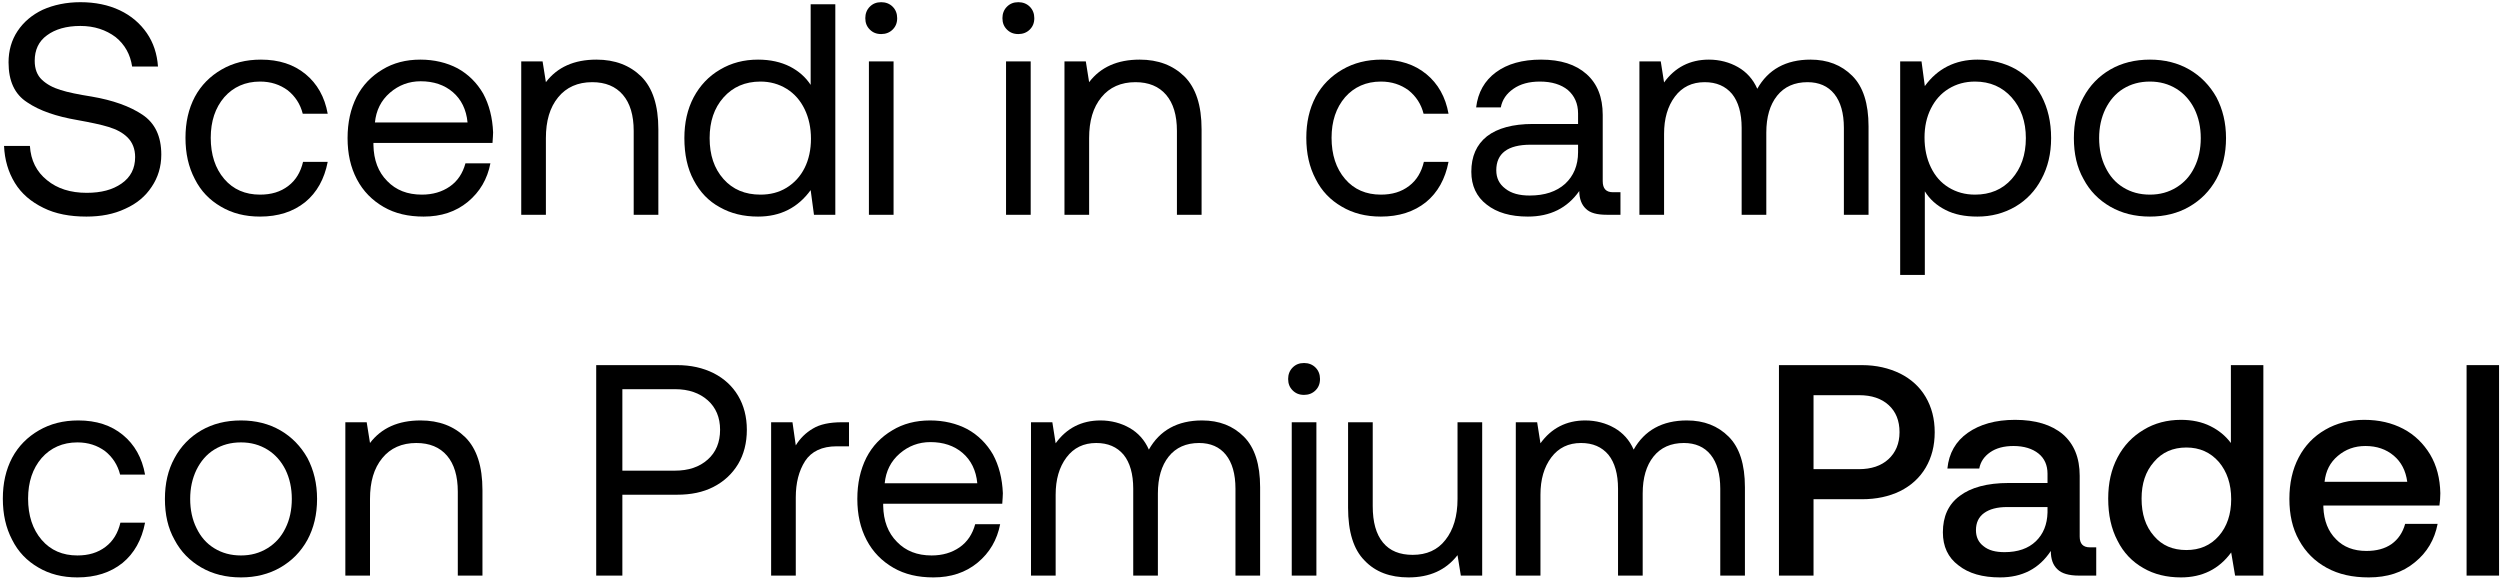
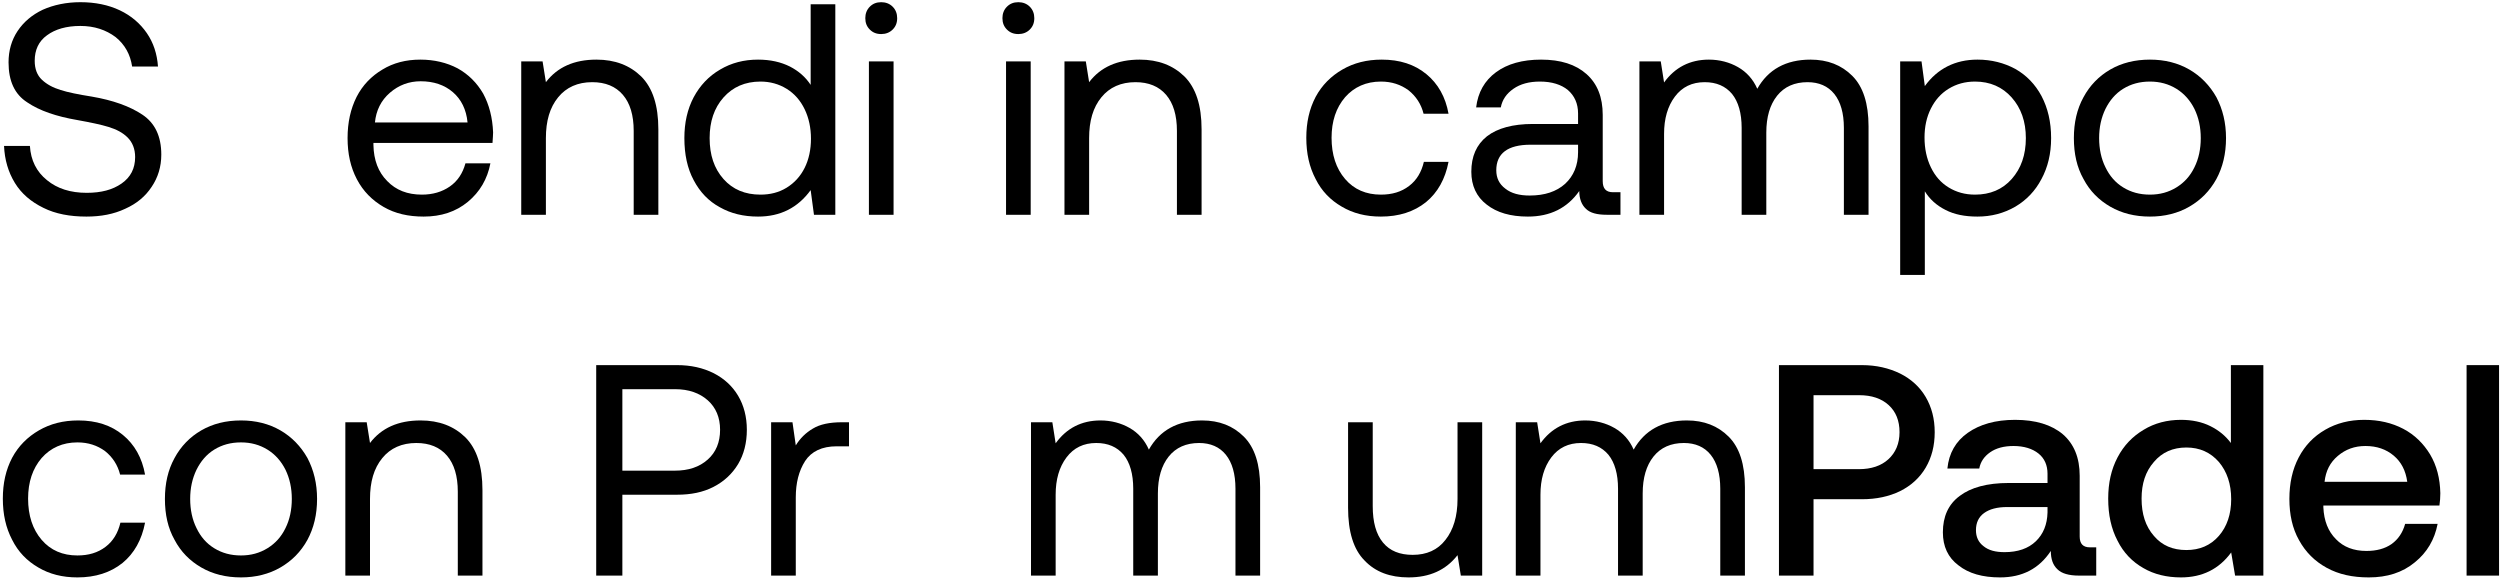
<svg xmlns="http://www.w3.org/2000/svg" width="291" height="68" viewBox="0 0 291 68" fill="none">
  <path d="M3.48 16.985C3.585 18.665 4.25 19.995 5.475 20.975C6.665 21.955 8.205 22.445 10.095 22.445C11.775 22.445 13.105 22.095 14.155 21.36C15.205 20.625 15.73 19.61 15.73 18.28C15.73 17.335 15.415 16.565 14.855 16.005C14.295 15.445 13.56 15.06 12.65 14.78C11.74 14.5 10.55 14.255 9.01 13.975C6.56 13.555 4.6 12.89 3.165 11.91C1.695 10.965 0.995 9.425 0.995 7.255C0.995 5.89 1.345 4.665 2.045 3.615C2.745 2.565 3.725 1.725 4.985 1.13C6.245 0.57 7.715 0.255 9.36 0.255C11.075 0.255 12.615 0.57 13.945 1.2C15.275 1.83 16.325 2.74 17.095 3.86C17.865 4.98 18.285 6.275 18.39 7.745H15.38C15.17 6.345 14.54 5.19 13.455 4.315C12.335 3.475 10.97 3.02 9.36 3.02C7.715 3.02 6.42 3.405 5.475 4.105C4.495 4.805 4.04 5.82 4.04 7.08C4.04 8.025 4.32 8.76 4.88 9.285C5.44 9.81 6.14 10.195 7.05 10.475C7.925 10.755 9.15 11 10.69 11.245C13.14 11.665 15.1 12.365 16.57 13.345C18.04 14.325 18.775 15.865 18.775 18C18.775 19.4 18.39 20.66 17.655 21.745C16.92 22.865 15.905 23.705 14.575 24.3C13.245 24.93 11.74 25.21 10.06 25.21C8.135 25.21 6.455 24.895 5.055 24.195C3.62 23.495 2.5 22.55 1.73 21.29C0.96 20.03 0.54 18.595 0.47 16.985H3.48Z" fill="black" />
-   <path d="M35.52 23.53C34.12 24.65 32.37 25.21 30.27 25.21C28.52 25.21 27.015 24.825 25.72 24.055C24.39 23.285 23.375 22.235 22.675 20.835C21.94 19.435 21.59 17.86 21.59 16.04C21.59 14.255 21.94 12.68 22.675 11.28C23.41 9.915 24.46 8.865 25.79 8.095C27.12 7.325 28.625 6.94 30.375 6.94C32.475 6.94 34.19 7.5 35.555 8.62C36.92 9.74 37.795 11.28 38.145 13.24H35.24C34.96 12.12 34.365 11.21 33.49 10.51C32.58 9.845 31.53 9.495 30.27 9.495C28.555 9.495 27.155 10.125 26.105 11.315C25.055 12.54 24.53 14.115 24.53 16.04C24.53 18 25.055 19.61 26.105 20.835C27.155 22.06 28.555 22.655 30.27 22.655C31.565 22.655 32.65 22.34 33.56 21.64C34.435 20.975 34.995 20.03 35.275 18.84H38.145C37.76 20.835 36.885 22.41 35.52 23.53Z" fill="black" />
  <path d="M41.507 11.28C42.207 9.915 43.222 8.865 44.517 8.095C45.777 7.325 47.247 6.94 48.927 6.94C50.537 6.94 52.007 7.29 53.267 7.955C54.527 8.655 55.507 9.635 56.242 10.895C56.942 12.19 57.327 13.695 57.397 15.41C57.397 15.69 57.362 16.075 57.327 16.635H43.467V16.88C43.502 18.63 44.027 20.03 45.077 21.08C46.092 22.13 47.422 22.655 49.102 22.655C50.362 22.655 51.447 22.34 52.357 21.71C53.267 21.08 53.862 20.17 54.177 19.015H57.082C56.732 20.835 55.857 22.34 54.457 23.495C53.057 24.65 51.342 25.21 49.312 25.21C47.527 25.21 45.987 24.86 44.657 24.09C43.327 23.32 42.277 22.27 41.542 20.87C40.807 19.47 40.457 17.895 40.457 16.075C40.457 14.255 40.807 12.68 41.507 11.28ZM54.422 14.255C54.282 12.75 53.687 11.56 52.707 10.72C51.727 9.88 50.467 9.46 48.962 9.46C47.597 9.46 46.407 9.915 45.392 10.79C44.342 11.7 43.782 12.855 43.642 14.255H54.422Z" fill="black" />
  <path d="M74.637 8.9C75.967 10.23 76.632 12.26 76.632 15.06V25H73.762V15.235C73.762 13.415 73.342 12.015 72.502 11.035C71.662 10.055 70.472 9.565 68.932 9.565C67.252 9.565 65.922 10.16 64.977 11.315C63.997 12.505 63.542 14.08 63.542 16.075V25H60.672V7.15H63.157L63.542 9.565C64.872 7.815 66.832 6.94 69.422 6.94C71.592 6.94 73.307 7.605 74.637 8.9Z" fill="black" />
  <path d="M97.231 0.5V25H94.746L94.361 22.13C92.856 24.195 90.826 25.21 88.236 25.21C86.556 25.21 85.086 24.86 83.791 24.125C82.496 23.425 81.481 22.375 80.746 20.975C80.011 19.61 79.661 17.965 79.661 16.075C79.661 14.29 80.011 12.715 80.746 11.315C81.481 9.95 82.496 8.865 83.826 8.095C85.121 7.325 86.591 6.94 88.236 6.94C89.671 6.94 90.896 7.22 91.946 7.745C92.961 8.27 93.766 8.97 94.361 9.88V0.5H97.231ZM91.561 21.85C92.471 21.29 93.171 20.52 93.661 19.54C94.151 18.56 94.396 17.405 94.396 16.145C94.396 14.885 94.151 13.73 93.661 12.715C93.171 11.7 92.471 10.895 91.561 10.335C90.651 9.775 89.636 9.495 88.516 9.495C86.731 9.495 85.296 10.125 84.211 11.35C83.126 12.575 82.601 14.15 82.601 16.075C82.601 18.035 83.126 19.61 84.211 20.835C85.296 22.06 86.731 22.655 88.516 22.655C89.636 22.655 90.651 22.41 91.561 21.85Z" fill="black" />
  <path d="M103.906 0.78C104.256 1.13 104.431 1.585 104.431 2.11C104.431 2.67 104.256 3.09 103.906 3.44C103.556 3.79 103.101 3.965 102.576 3.965C102.016 3.965 101.596 3.79 101.246 3.44C100.896 3.09 100.721 2.67 100.721 2.11C100.721 1.585 100.896 1.13 101.246 0.78C101.596 0.43 102.016 0.255 102.576 0.255C103.101 0.255 103.556 0.43 103.906 0.78ZM101.141 7.15H104.011V25H101.141V7.15Z" fill="black" />
  <path d="M119.868 0.78C120.218 1.13 120.393 1.585 120.393 2.11C120.393 2.67 120.218 3.09 119.868 3.44C119.518 3.79 119.063 3.965 118.538 3.965C117.978 3.965 117.558 3.79 117.208 3.44C116.858 3.09 116.683 2.67 116.683 2.11C116.683 1.585 116.858 1.13 117.208 0.78C117.558 0.43 117.978 0.255 118.538 0.255C119.063 0.255 119.518 0.43 119.868 0.78ZM117.103 7.15H119.973V25H117.103V7.15Z" fill="black" />
  <path d="M137.869 8.9C139.199 10.23 139.864 12.26 139.864 15.06V25H136.994V15.235C136.994 13.415 136.574 12.015 135.734 11.035C134.894 10.055 133.704 9.565 132.164 9.565C130.484 9.565 129.154 10.16 128.209 11.315C127.229 12.505 126.774 14.08 126.774 16.075V25H123.904V7.15H126.389L126.774 9.565C128.104 7.815 130.064 6.94 132.654 6.94C134.824 6.94 136.539 7.605 137.869 8.9Z" fill="black" />
  <path d="M165.984 23.53C164.584 24.65 162.834 25.21 160.734 25.21C158.984 25.21 157.479 24.825 156.184 24.055C154.854 23.285 153.839 22.235 153.139 20.835C152.404 19.435 152.054 17.86 152.054 16.04C152.054 14.255 152.404 12.68 153.139 11.28C153.874 9.915 154.924 8.865 156.254 8.095C157.584 7.325 159.089 6.94 160.839 6.94C162.939 6.94 164.654 7.5 166.019 8.62C167.384 9.74 168.259 11.28 168.609 13.24H165.704C165.424 12.12 164.829 11.21 163.954 10.51C163.044 9.845 161.994 9.495 160.734 9.495C159.019 9.495 157.619 10.125 156.569 11.315C155.519 12.54 154.994 14.115 154.994 16.04C154.994 18 155.519 19.61 156.569 20.835C157.619 22.06 159.019 22.655 160.734 22.655C162.029 22.655 163.114 22.34 164.024 21.64C164.899 20.975 165.459 20.03 165.739 18.84H168.609C168.224 20.835 167.349 22.41 165.984 23.53Z" fill="black" />
  <path d="M188.622 22.375V25H187.047C185.892 25 185.087 24.79 184.597 24.3C184.107 23.845 183.827 23.145 183.827 22.235C182.427 24.23 180.432 25.21 177.842 25.21C175.847 25.21 174.237 24.755 173.047 23.81C171.857 22.9 171.262 21.605 171.262 19.995C171.262 18.21 171.857 16.845 173.082 15.865C174.307 14.92 176.092 14.43 178.437 14.43H183.687V13.205C183.687 12.05 183.267 11.14 182.497 10.475C181.727 9.845 180.642 9.495 179.242 9.495C177.982 9.495 176.967 9.775 176.162 10.335C175.357 10.895 174.867 11.595 174.692 12.505H171.822C172.032 10.755 172.802 9.39 174.132 8.41C175.462 7.43 177.212 6.94 179.382 6.94C181.657 6.94 183.407 7.5 184.667 8.62C185.927 9.74 186.557 11.315 186.557 13.38V21.08C186.557 21.955 186.942 22.375 187.747 22.375H188.622ZM183.687 16.845H178.157C175.497 16.845 174.167 17.86 174.167 19.82C174.167 20.73 174.517 21.43 175.217 21.955C175.917 22.515 176.862 22.76 178.052 22.76C179.802 22.76 181.167 22.305 182.182 21.395C183.162 20.485 183.687 19.26 183.687 17.72V16.845Z" fill="black" />
  <path d="M215.608 8.83C216.868 10.09 217.498 12.05 217.498 14.71V25H214.628V14.885C214.628 13.17 214.243 11.84 213.508 10.93C212.773 10.02 211.723 9.565 210.393 9.565C208.888 9.565 207.698 10.09 206.858 11.14C206.018 12.19 205.598 13.625 205.598 15.445V25H202.728V14.885C202.728 13.17 202.343 11.84 201.608 10.93C200.838 10.02 199.788 9.565 198.423 9.565C196.953 9.565 195.798 10.125 194.958 11.245C194.118 12.365 193.698 13.8 193.698 15.585V25H190.828V7.15H193.313L193.698 9.6C194.958 7.85 196.708 6.94 198.913 6.94C200.173 6.94 201.328 7.255 202.308 7.815C203.288 8.375 204.058 9.215 204.548 10.335C205.808 8.095 207.873 6.94 210.743 6.94C212.738 6.94 214.348 7.57 215.608 8.83Z" fill="black" />
  <path d="M234.585 8.025C235.88 8.76 236.895 9.81 237.63 11.175C238.365 12.575 238.75 14.185 238.75 16.075C238.75 17.895 238.365 19.47 237.63 20.835C236.895 22.235 235.88 23.285 234.585 24.055C233.255 24.825 231.785 25.21 230.175 25.21C228.705 25.21 227.48 24.965 226.465 24.44C225.415 23.915 224.61 23.18 224.05 22.27V32H221.18V7.15H223.665L224.05 10.02C225.52 7.99 227.585 6.94 230.175 6.94C231.82 6.94 233.29 7.325 234.585 8.025ZM234.165 20.835C235.25 19.61 235.81 18.035 235.81 16.075C235.81 14.15 235.25 12.575 234.165 11.35C233.08 10.125 231.645 9.495 229.895 9.495C228.74 9.495 227.725 9.775 226.815 10.335C225.905 10.895 225.24 11.665 224.75 12.645C224.26 13.625 224.015 14.745 224.015 16.005C224.015 17.3 224.26 18.455 224.75 19.47C225.24 20.485 225.905 21.255 226.815 21.815C227.725 22.375 228.74 22.655 229.895 22.655C231.645 22.655 233.08 22.06 234.165 20.835Z" fill="black" />
  <path d="M245.634 24.055C244.304 23.285 243.254 22.235 242.519 20.835C241.749 19.47 241.399 17.895 241.399 16.075C241.399 14.29 241.749 12.715 242.519 11.315C243.254 9.95 244.304 8.865 245.634 8.095C246.964 7.325 248.504 6.94 250.254 6.94C251.969 6.94 253.509 7.325 254.839 8.095C256.169 8.865 257.219 9.95 257.989 11.315C258.724 12.715 259.109 14.29 259.109 16.075C259.109 17.895 258.724 19.47 257.989 20.835C257.219 22.235 256.169 23.285 254.839 24.055C253.509 24.825 251.969 25.21 250.254 25.21C248.504 25.21 246.964 24.825 245.634 24.055ZM253.334 21.815C254.244 21.255 254.944 20.485 255.434 19.47C255.924 18.49 256.169 17.335 256.169 16.075C256.169 14.815 255.924 13.695 255.434 12.68C254.944 11.7 254.244 10.895 253.334 10.335C252.424 9.775 251.409 9.495 250.254 9.495C249.064 9.495 248.049 9.775 247.139 10.335C246.229 10.895 245.564 11.7 245.074 12.68C244.584 13.695 244.339 14.815 244.339 16.075C244.339 17.335 244.584 18.49 245.074 19.47C245.564 20.485 246.229 21.255 247.139 21.815C248.049 22.375 249.064 22.655 250.254 22.655C251.409 22.655 252.424 22.375 253.334 21.815Z" fill="black" />
  <path d="M14.26 65.53C12.86 66.65 11.11 67.21 9.01 67.21C7.26 67.21 5.755 66.825 4.46 66.055C3.13 65.285 2.115 64.235 1.415 62.835C0.68 61.435 0.33 59.86 0.33 58.04C0.33 56.255 0.68 54.68 1.415 53.28C2.15 51.915 3.2 50.865 4.53 50.095C5.86 49.325 7.365 48.94 9.115 48.94C11.215 48.94 12.93 49.5 14.295 50.62C15.66 51.74 16.535 53.28 16.885 55.24H13.98C13.7 54.12 13.105 53.21 12.23 52.51C11.32 51.845 10.27 51.495 9.01 51.495C7.295 51.495 5.895 52.125 4.845 53.315C3.795 54.54 3.27 56.115 3.27 58.04C3.27 60 3.795 61.61 4.845 62.835C5.895 64.06 7.295 64.655 9.01 64.655C10.305 64.655 11.39 64.34 12.3 63.64C13.175 62.975 13.735 62.03 14.015 60.84H16.885C16.5 62.835 15.625 64.41 14.26 65.53Z" fill="black" />
  <path d="M23.432 66.055C22.102 65.285 21.052 64.235 20.317 62.835C19.547 61.47 19.197 59.895 19.197 58.075C19.197 56.29 19.547 54.715 20.317 53.315C21.052 51.95 22.102 50.865 23.432 50.095C24.762 49.325 26.302 48.94 28.052 48.94C29.767 48.94 31.307 49.325 32.637 50.095C33.967 50.865 35.017 51.95 35.787 53.315C36.522 54.715 36.907 56.29 36.907 58.075C36.907 59.895 36.522 61.47 35.787 62.835C35.017 64.235 33.967 65.285 32.637 66.055C31.307 66.825 29.767 67.21 28.052 67.21C26.302 67.21 24.762 66.825 23.432 66.055ZM31.132 63.815C32.042 63.255 32.742 62.485 33.232 61.47C33.722 60.49 33.967 59.335 33.967 58.075C33.967 56.815 33.722 55.695 33.232 54.68C32.742 53.7 32.042 52.895 31.132 52.335C30.222 51.775 29.207 51.495 28.052 51.495C26.862 51.495 25.847 51.775 24.937 52.335C24.027 52.895 23.362 53.7 22.872 54.68C22.382 55.695 22.137 56.815 22.137 58.075C22.137 59.335 22.382 60.49 22.872 61.47C23.362 62.485 24.027 63.255 24.937 63.815C25.847 64.375 26.862 64.655 28.052 64.655C29.207 64.655 30.222 64.375 31.132 63.815Z" fill="black" />
  <path d="M54.163 50.9C55.493 52.23 56.158 54.26 56.158 57.06V67H53.288V57.235C53.288 55.415 52.868 54.015 52.028 53.035C51.188 52.055 49.998 51.565 48.458 51.565C46.778 51.565 45.448 52.16 44.503 53.315C43.523 54.505 43.068 56.08 43.068 58.075V67H40.198V49.15H42.683L43.068 51.565C44.398 49.815 46.358 48.94 48.948 48.94C51.118 48.94 52.833 49.605 54.163 50.9Z" fill="black" />
  <path d="M78.813 42.5C80.423 42.5 81.823 42.815 83.083 43.445C84.308 44.075 85.253 44.95 85.918 46.07C86.583 47.19 86.933 48.52 86.933 50.025C86.933 51.565 86.583 52.895 85.918 54.015C85.218 55.17 84.273 56.045 83.048 56.675C81.823 57.305 80.423 57.585 78.813 57.585H72.443V67H69.398V42.5H78.813ZM72.443 54.785H78.533C80.143 54.785 81.403 54.365 82.383 53.49C83.328 52.65 83.818 51.495 83.818 50.025C83.818 48.59 83.328 47.435 82.383 46.595C81.438 45.755 80.178 45.3 78.568 45.3H72.443V54.785Z" fill="black" />
  <path d="M98.824 49.15V51.95H97.389C95.674 51.95 94.449 52.545 93.714 53.665C92.979 54.82 92.629 56.22 92.629 57.9V67H89.759V49.15H92.244L92.629 51.845C93.119 51.04 93.784 50.375 94.624 49.885C95.429 49.395 96.549 49.15 98.019 49.15H98.824Z" fill="black" />
-   <path d="M100.843 53.28C101.543 51.915 102.558 50.865 103.853 50.095C105.113 49.325 106.583 48.94 108.263 48.94C109.873 48.94 111.343 49.29 112.603 49.955C113.863 50.655 114.843 51.635 115.578 52.895C116.278 54.19 116.663 55.695 116.733 57.41C116.733 57.69 116.698 58.075 116.663 58.635H102.803V58.88C102.838 60.63 103.363 62.03 104.413 63.08C105.428 64.13 106.758 64.655 108.438 64.655C109.698 64.655 110.783 64.34 111.693 63.71C112.603 63.08 113.198 62.17 113.513 61.015H116.418C116.068 62.835 115.193 64.34 113.793 65.495C112.393 66.65 110.678 67.21 108.648 67.21C106.863 67.21 105.323 66.86 103.993 66.09C102.663 65.32 101.613 64.27 100.878 62.87C100.143 61.47 99.793 59.895 99.793 58.075C99.793 56.255 100.143 54.68 100.843 53.28ZM113.758 56.255C113.618 54.75 113.023 53.56 112.043 52.72C111.063 51.88 109.803 51.46 108.298 51.46C106.933 51.46 105.743 51.915 104.728 52.79C103.678 53.7 103.118 54.855 102.978 56.255H113.758Z" fill="black" />
  <path d="M144.788 50.83C146.048 52.09 146.678 54.05 146.678 56.71V67H143.808V56.885C143.808 55.17 143.423 53.84 142.688 52.93C141.953 52.02 140.903 51.565 139.573 51.565C138.068 51.565 136.878 52.09 136.038 53.14C135.198 54.19 134.778 55.625 134.778 57.445V67H131.908V56.885C131.908 55.17 131.523 53.84 130.788 52.93C130.018 52.02 128.968 51.565 127.603 51.565C126.133 51.565 124.978 52.125 124.138 53.245C123.298 54.365 122.878 55.8 122.878 57.585V67H120.008V49.15H122.493L122.878 51.6C124.138 49.85 125.888 48.94 128.093 48.94C129.353 48.94 130.508 49.255 131.488 49.815C132.468 50.375 133.238 51.215 133.728 52.335C134.988 50.095 137.053 48.94 139.923 48.94C141.918 48.94 143.528 49.57 144.788 50.83Z" fill="black" />
-   <path d="M153.124 42.78C153.474 43.13 153.649 43.585 153.649 44.11C153.649 44.67 153.474 45.09 153.124 45.44C152.774 45.79 152.319 45.965 151.794 45.965C151.234 45.965 150.814 45.79 150.464 45.44C150.114 45.09 149.939 44.67 149.939 44.11C149.939 43.585 150.114 43.13 150.464 42.78C150.814 42.43 151.234 42.255 151.794 42.255C152.319 42.255 152.774 42.43 153.124 42.78ZM150.359 49.15H153.229V67H150.359V49.15Z" fill="black" />
  <path d="M172.526 49.15V67H170.041L169.656 64.62C168.291 66.37 166.401 67.21 163.951 67.21C161.816 67.21 160.101 66.58 158.841 65.25C157.546 63.955 156.916 61.89 156.916 59.09V49.15H159.786V58.915C159.786 60.77 160.171 62.17 160.976 63.15C161.781 64.13 162.936 64.585 164.441 64.585C166.051 64.585 167.346 64.025 168.256 62.835C169.166 61.68 169.656 60.105 169.656 58.075V49.15H172.526Z" fill="black" />
  <path d="M201.219 50.83C202.479 52.09 203.109 54.05 203.109 56.71V67H200.239V56.885C200.239 55.17 199.854 53.84 199.119 52.93C198.384 52.02 197.334 51.565 196.004 51.565C194.499 51.565 193.309 52.09 192.469 53.14C191.629 54.19 191.209 55.625 191.209 57.445V67H188.339V56.885C188.339 55.17 187.954 53.84 187.219 52.93C186.449 52.02 185.399 51.565 184.034 51.565C182.564 51.565 181.409 52.125 180.569 53.245C179.729 54.365 179.309 55.8 179.309 57.585V67H176.439V49.15H178.924L179.309 51.6C180.569 49.85 182.319 48.94 184.524 48.94C185.784 48.94 186.939 49.255 187.919 49.815C188.899 50.375 189.669 51.215 190.159 52.335C191.419 50.095 193.484 48.94 196.354 48.94C198.349 48.94 199.959 49.57 201.219 50.83Z" fill="black" />
  <path d="M216.73 42.5C218.41 42.5 219.88 42.85 221.175 43.48C222.435 44.11 223.45 45.02 224.15 46.21C224.85 47.4 225.2 48.765 225.2 50.305C225.2 51.88 224.85 53.245 224.15 54.435C223.45 55.625 222.435 56.535 221.175 57.165C219.88 57.795 218.41 58.11 216.73 58.11H211.095V67H207.07V42.5H216.73ZM211.095 54.61H216.38C217.815 54.61 218.97 54.225 219.81 53.455C220.65 52.685 221.105 51.635 221.105 50.305C221.105 48.975 220.685 47.925 219.845 47.155C219.005 46.385 217.85 46 216.415 46H211.095V54.61Z" fill="black" />
  <path d="M244.001 63.71V67H242.006C240.816 67 239.976 66.755 239.486 66.265C238.961 65.775 238.716 65.075 238.716 64.13C237.351 66.195 235.391 67.21 232.801 67.21C230.771 67.21 229.161 66.755 227.971 65.81C226.746 64.9 226.151 63.605 226.151 61.96C226.151 60.14 226.781 58.705 228.111 57.725C229.406 56.745 231.296 56.22 233.816 56.22H238.331V55.135C238.331 54.155 237.981 53.35 237.281 52.79C236.581 52.23 235.601 51.915 234.376 51.915C233.256 51.915 232.346 52.16 231.646 52.65C230.946 53.14 230.526 53.77 230.386 54.54H226.676C226.851 52.755 227.656 51.355 229.056 50.375C230.456 49.395 232.276 48.87 234.551 48.87C236.931 48.87 238.786 49.43 240.116 50.55C241.411 51.67 242.076 53.28 242.076 55.38V62.45C242.076 63.29 242.461 63.71 243.266 63.71H244.001ZM238.331 59.02H233.641C232.451 59.02 231.576 59.265 230.946 59.72C230.316 60.175 230.001 60.84 230.001 61.715C230.001 62.485 230.281 63.115 230.876 63.57C231.471 64.06 232.276 64.27 233.326 64.27C234.866 64.27 236.091 63.85 236.966 63.01C237.841 62.17 238.296 61.05 238.331 59.65V59.02Z" fill="black" />
  <path d="M263.455 42.5V67H260.165L259.71 64.305C258.275 66.265 256.315 67.21 253.865 67.21C252.22 67.21 250.75 66.86 249.49 66.125C248.195 65.39 247.18 64.34 246.48 62.94C245.745 61.54 245.395 59.93 245.395 58.04C245.395 56.22 245.745 54.645 246.48 53.245C247.215 51.845 248.23 50.795 249.525 50.025C250.785 49.255 252.255 48.87 253.865 48.87C255.16 48.87 256.315 49.115 257.295 49.605C258.275 50.095 259.045 50.725 259.675 51.565V42.5H263.455ZM258.275 62.38C259.22 61.295 259.71 59.86 259.71 58.11C259.71 56.325 259.22 54.89 258.275 53.77C257.295 52.65 256.035 52.09 254.495 52.09C252.92 52.09 251.66 52.65 250.715 53.77C249.735 54.89 249.28 56.29 249.28 58.04C249.28 59.825 249.735 61.26 250.715 62.38C251.66 63.5 252.92 64.025 254.495 64.025C256.035 64.025 257.295 63.5 258.275 62.38Z" fill="black" />
  <path d="M267.569 53.245C268.304 51.845 269.319 50.795 270.649 50.025C271.979 49.255 273.484 48.87 275.199 48.87C276.914 48.87 278.419 49.22 279.749 49.92C281.079 50.62 282.094 51.635 282.864 52.895C283.634 54.19 284.019 55.695 284.054 57.41C284.054 57.9 284.019 58.355 283.949 58.845H270.439V59.055C270.509 60.63 270.999 61.855 271.909 62.765C272.784 63.675 273.974 64.13 275.444 64.13C276.599 64.13 277.579 63.885 278.384 63.325C279.154 62.765 279.679 61.995 279.959 60.98H283.739C283.389 62.8 282.514 64.305 281.079 65.46C279.644 66.65 277.859 67.21 275.724 67.21C273.834 67.21 272.224 66.86 270.824 66.09C269.424 65.32 268.374 64.27 267.604 62.87C266.834 61.505 266.484 59.895 266.484 58.075C266.484 56.255 266.834 54.645 267.569 53.245ZM280.204 56.08C280.029 54.785 279.504 53.77 278.629 53.035C277.754 52.3 276.669 51.915 275.339 51.915C274.079 51.915 273.029 52.3 272.119 53.07C271.209 53.84 270.719 54.82 270.579 56.08H280.204Z" fill="black" />
  <path d="M287.11 42.5H290.89V67H287.11V42.5Z" fill="black" />
</svg>